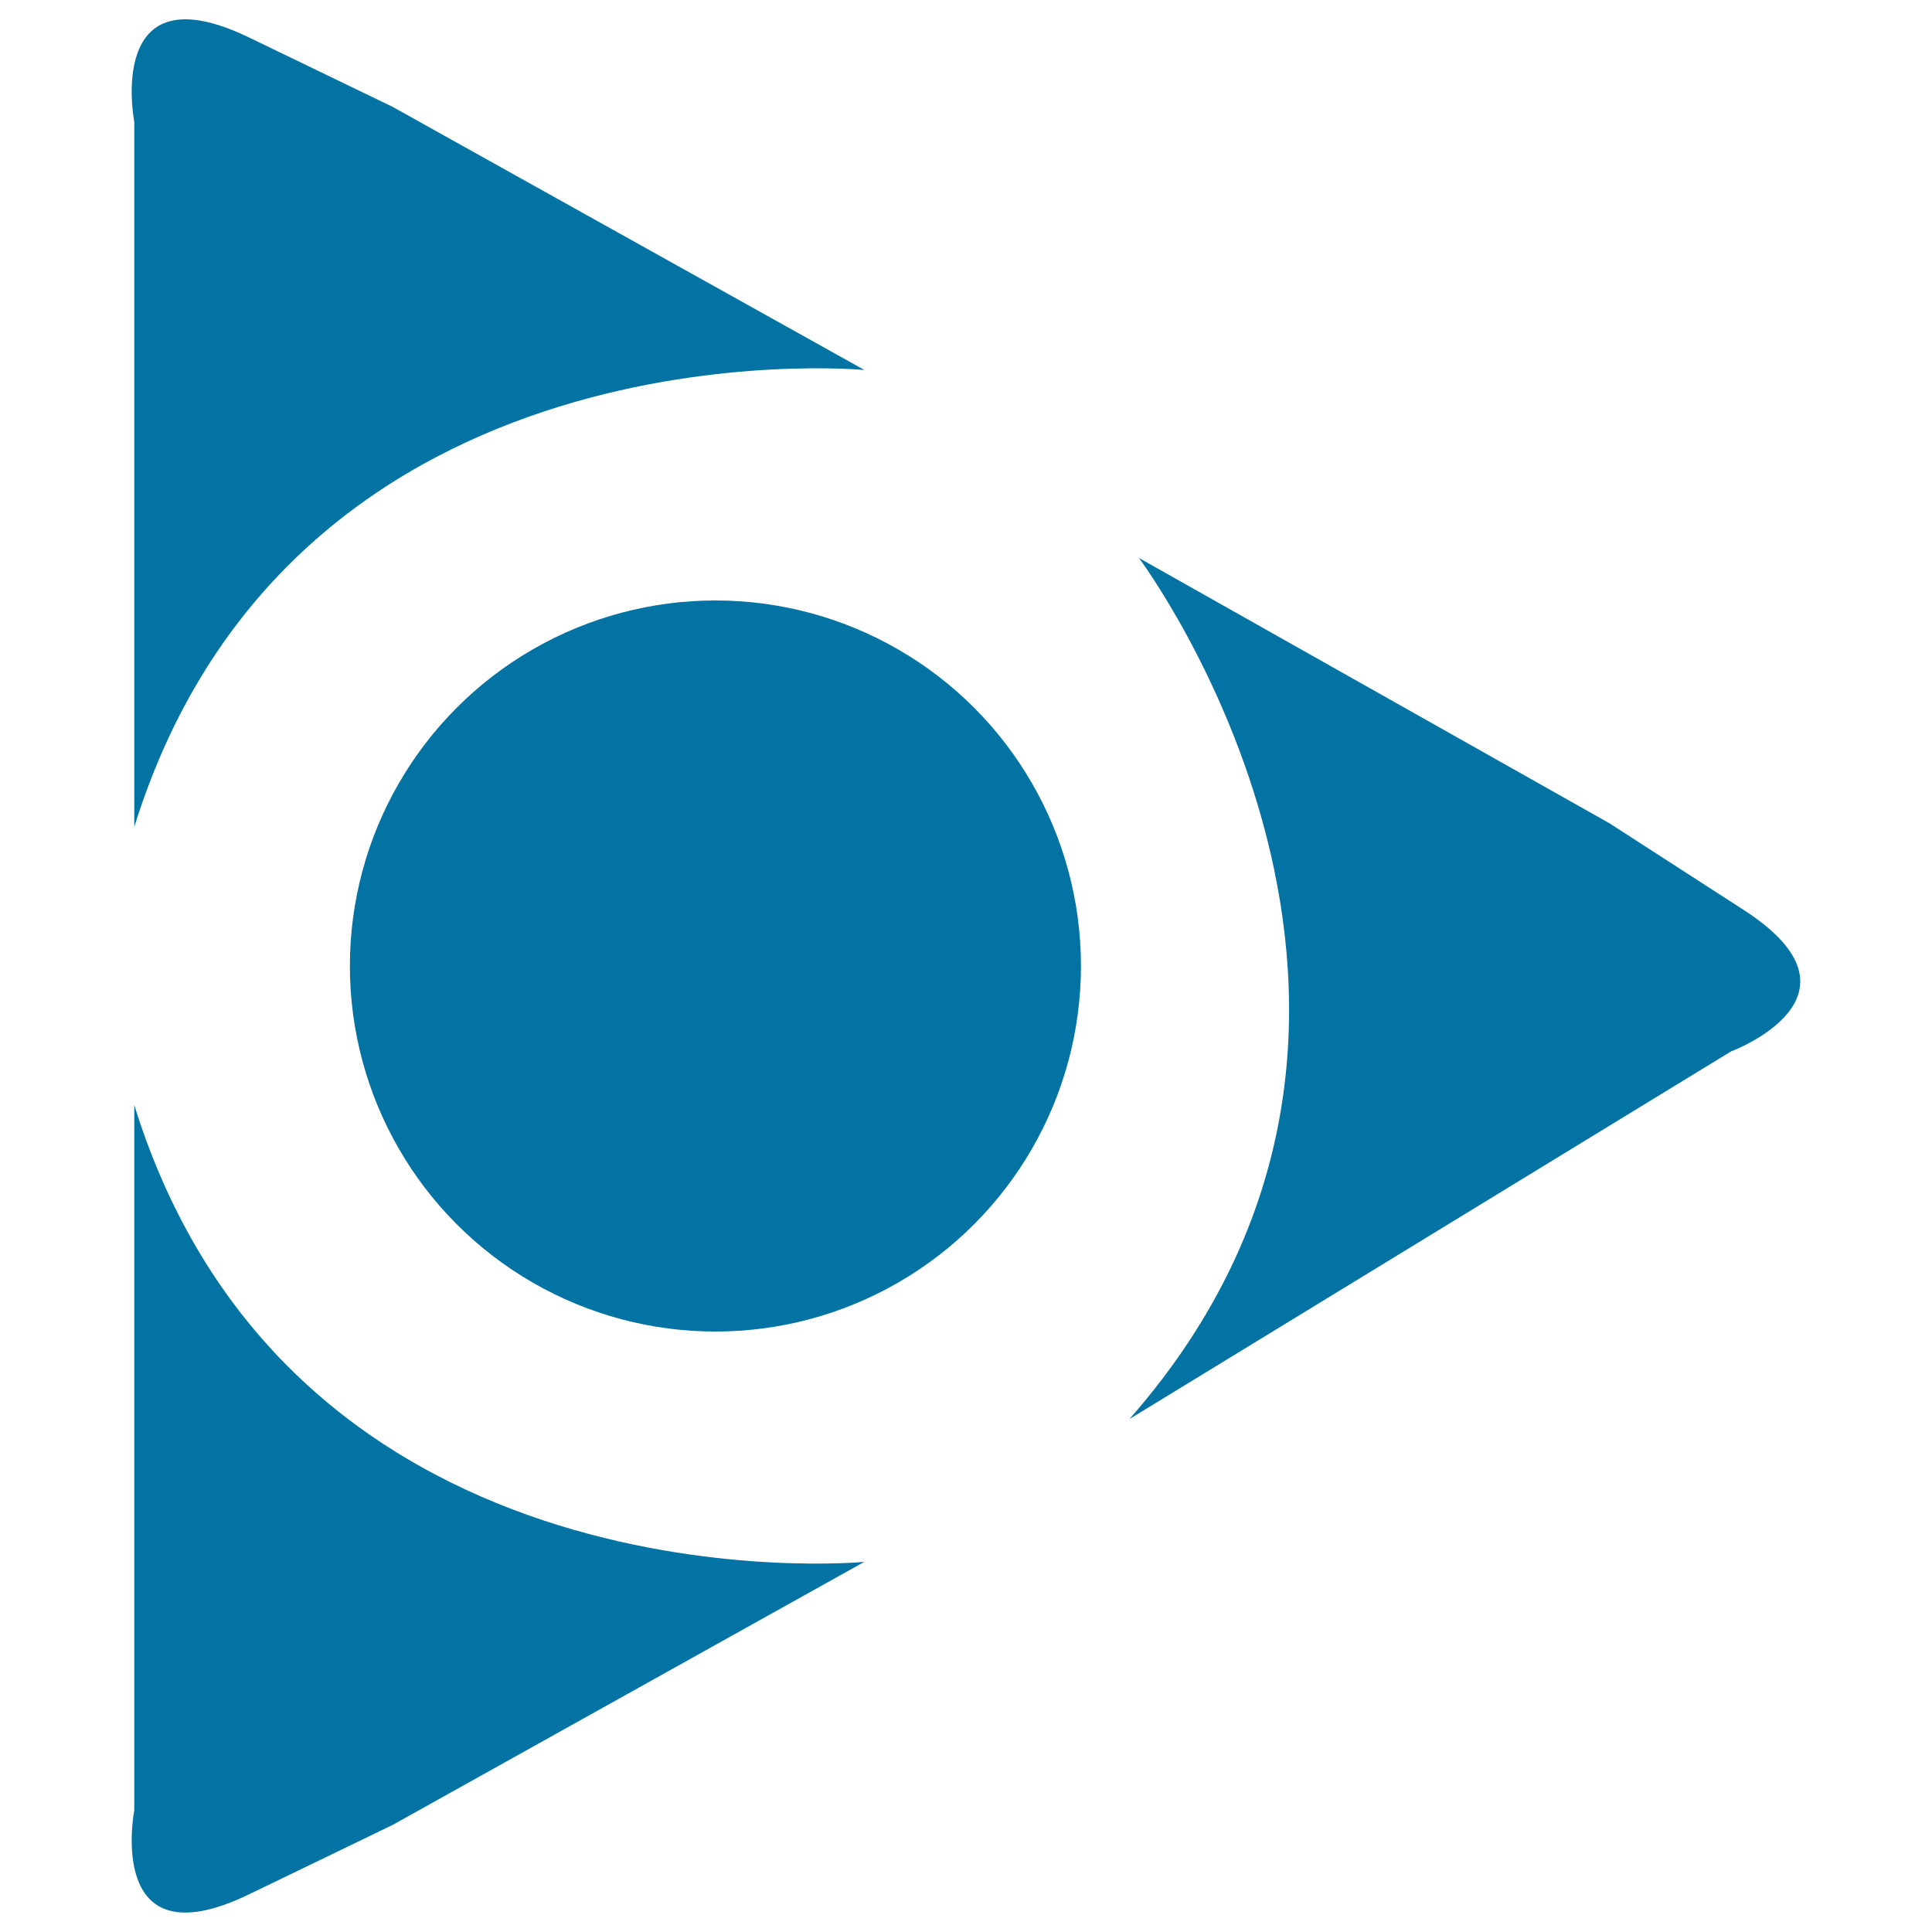
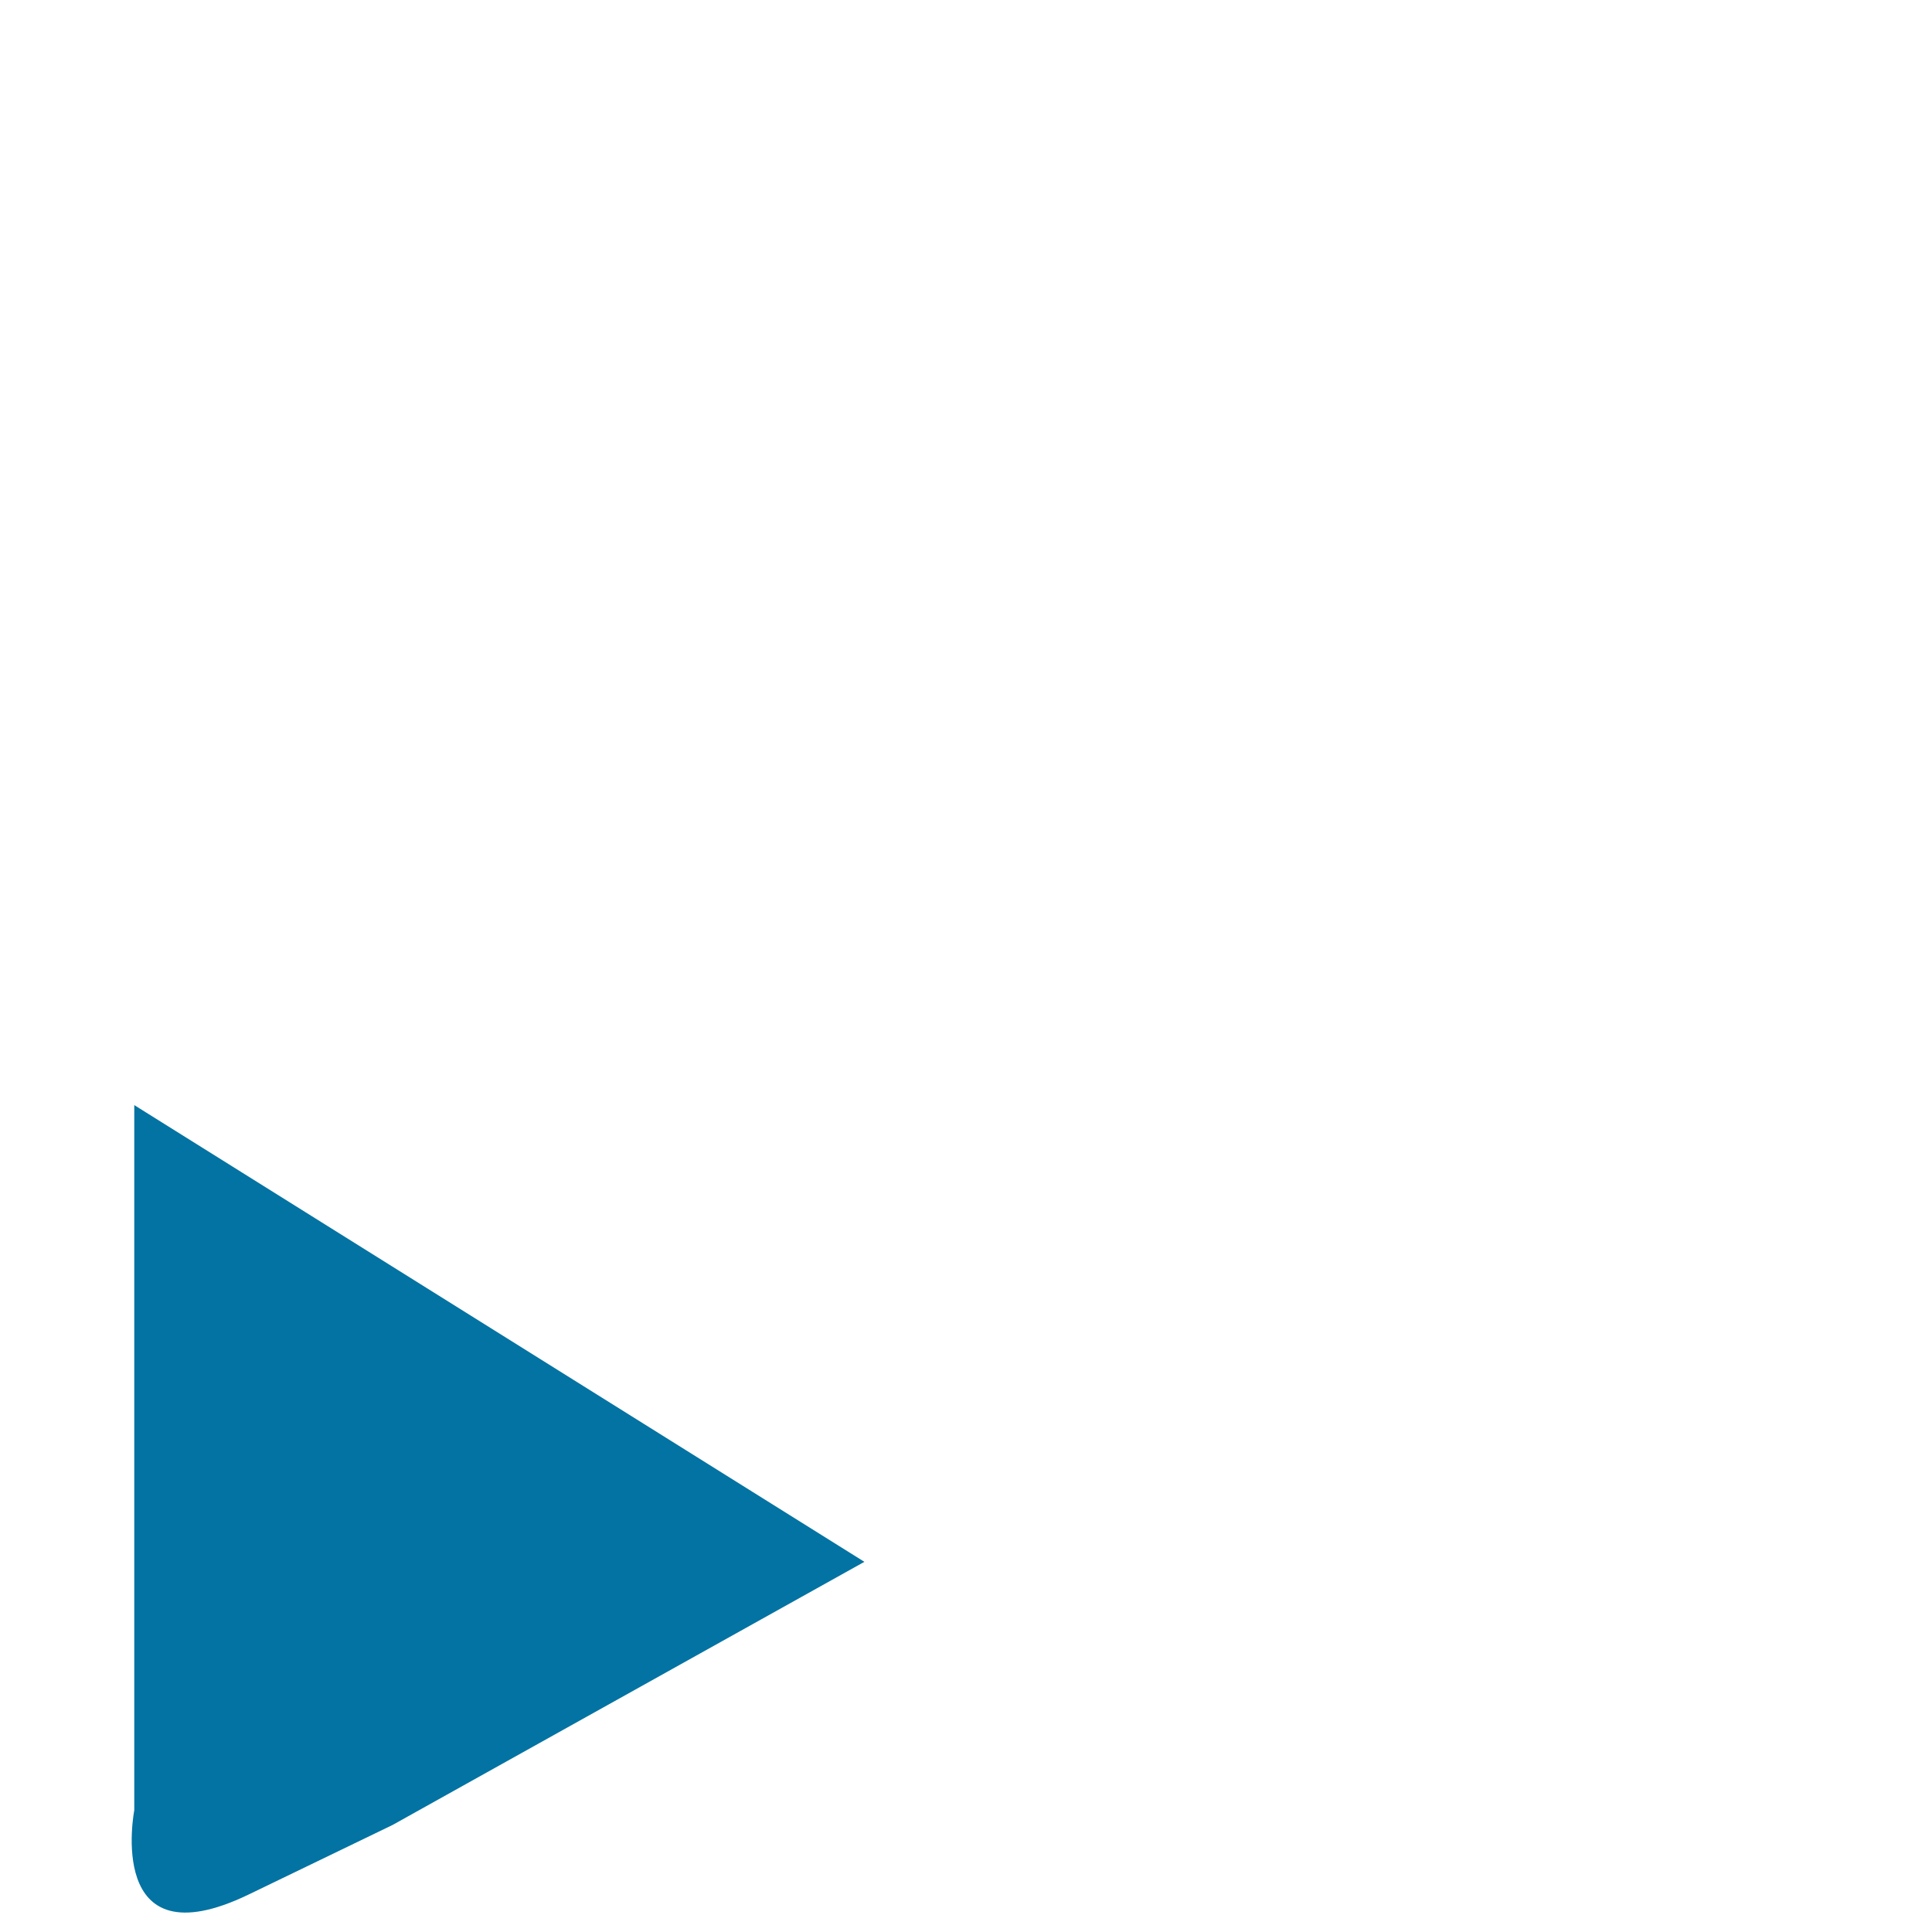
<svg xmlns="http://www.w3.org/2000/svg" viewBox="0 0 1000 1000" style="fill:#0273a2">
  <title>Circle Inside Triangle SVG icon</title>
  <g>
    <g>
-       <path d="M69.5,428c82.4-264.7,377.9-236.5,377.9-236.5L203.2,55.3c0,0,0,0-74.5-36C54-16.6,69.5,63,69.5,63V428z" />
-       <path d="M69.5,572v365c0,0-15.5,79.6,59.2,43.6c74.5-36,74.5-36,74.5-36l244.2-136.2C447.4,808.5,151.8,836.8,69.5,572z" />
-       <path d="M902.4,470.9C833,426.1,833,426.1,833,426.1L589.5,288.8c0,0,178.1,237.4-4.9,445.7L896,544.2C896,544.2,972.1,515.9,902.4,470.9z" />
-       <circle cx="370.3" cy="500" r="189.2" />
+       <path d="M69.5,572v365c0,0-15.5,79.6,59.2,43.6c74.5-36,74.5-36,74.5-36l244.2-136.2z" />
    </g>
  </g>
</svg>